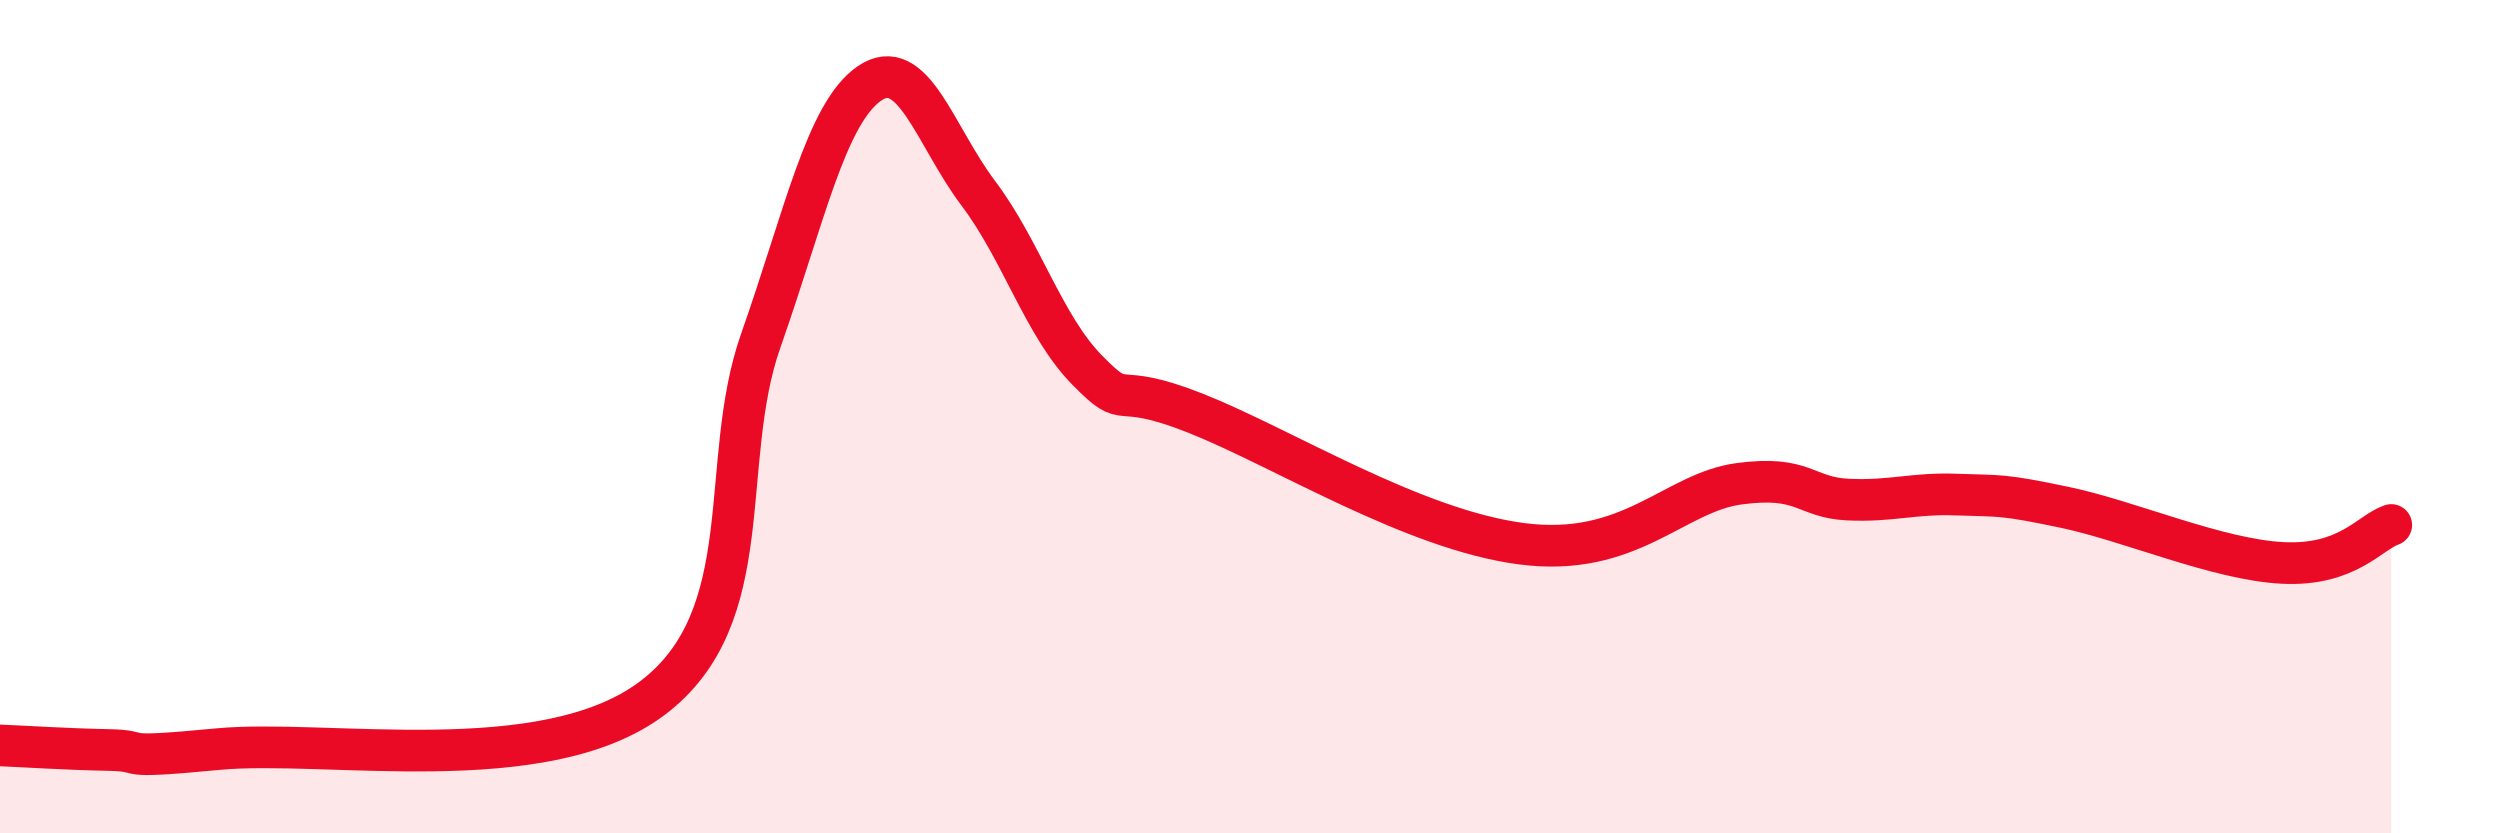
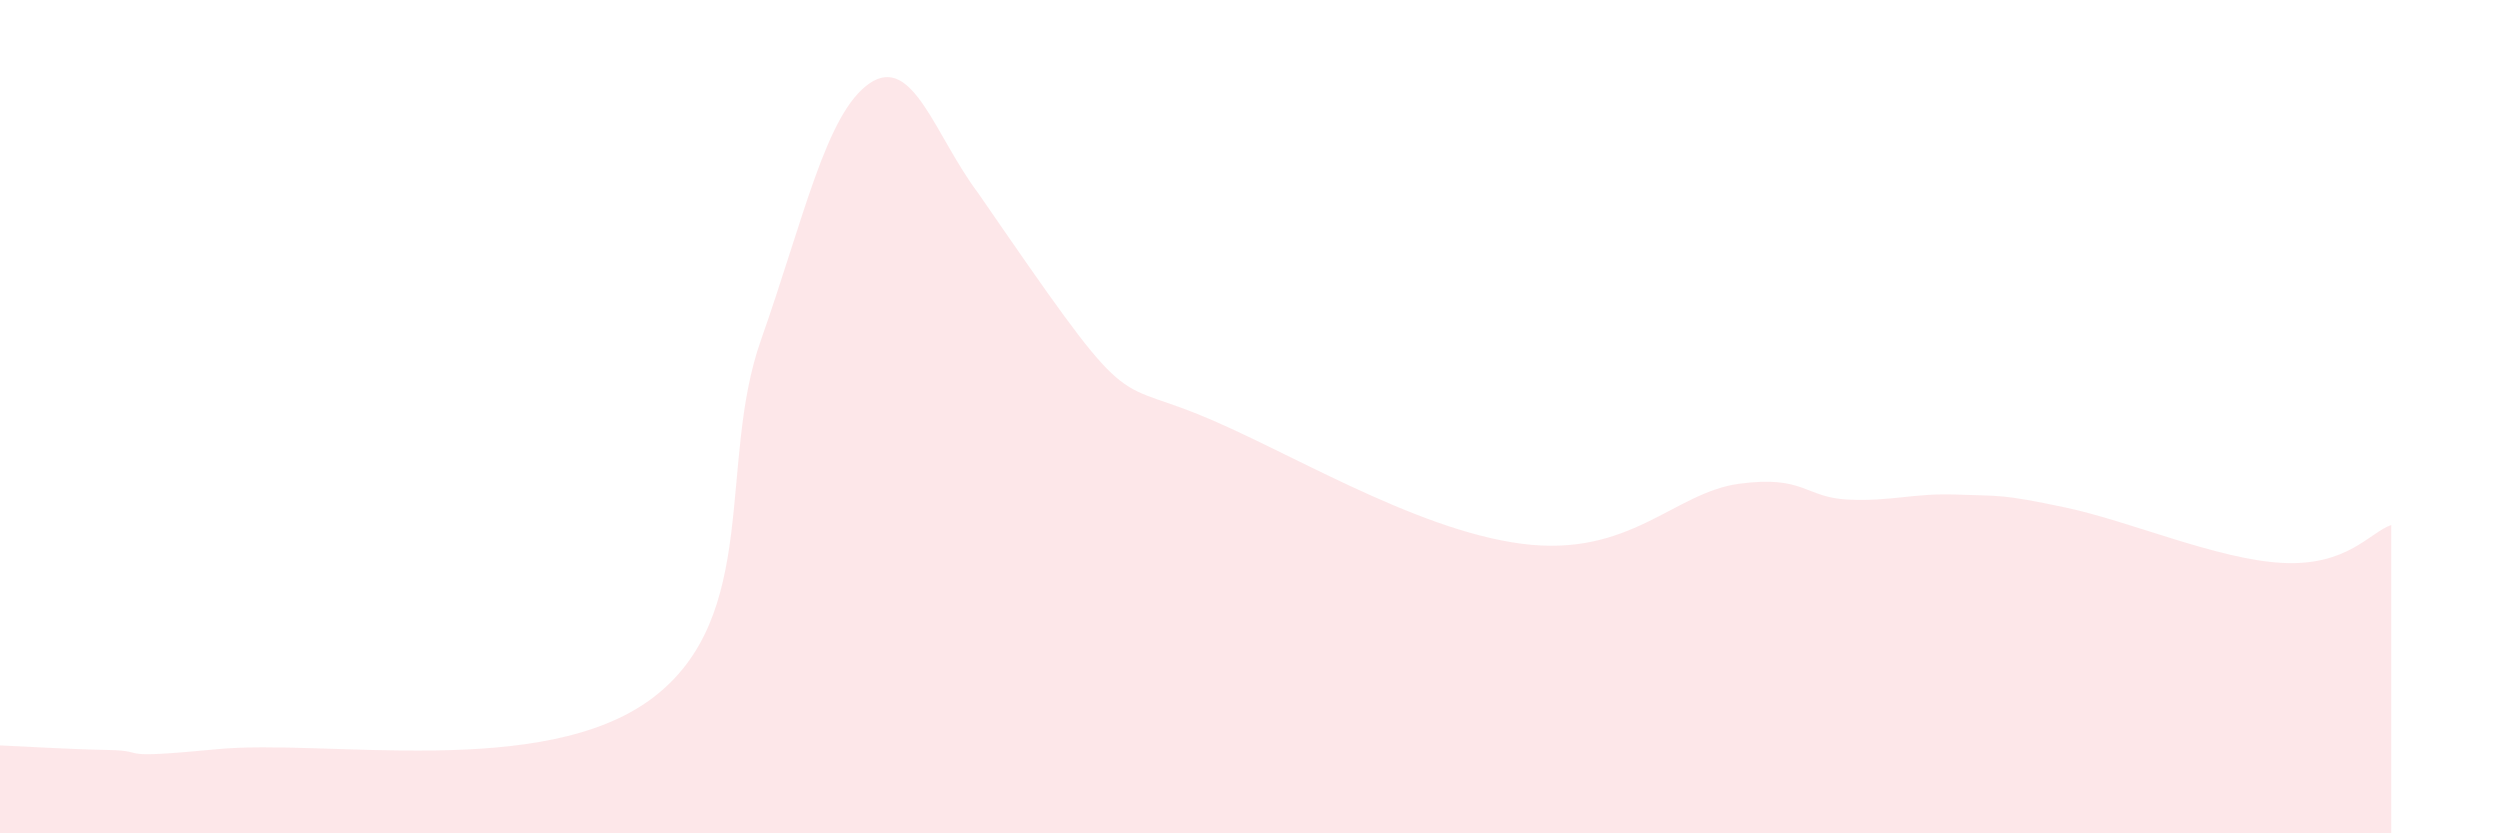
<svg xmlns="http://www.w3.org/2000/svg" width="60" height="20" viewBox="0 0 60 20">
-   <path d="M 0,17.89 C 0.52,17.91 1.57,17.98 2.61,18 C 3.65,18.02 2.61,18.23 5.22,17.98 C 7.83,17.73 13.04,18.72 15.65,16.76 C 18.26,14.8 17.22,11.12 18.26,8.17 C 19.3,5.22 19.83,2.71 20.87,2 C 21.91,1.29 22.44,3.26 23.48,4.64 C 24.52,6.02 25.05,7.82 26.09,8.88 C 27.13,9.94 26.61,9.09 28.7,9.92 C 30.79,10.75 33.91,12.71 36.52,13.05 C 39.13,13.39 40.17,11.82 41.74,11.61 C 43.31,11.4 43.31,11.94 44.35,11.99 C 45.39,12.04 45.92,11.83 46.96,11.87 C 48,11.91 48.01,11.85 49.57,12.18 C 51.13,12.51 53.22,13.43 54.78,13.51 C 56.34,13.59 56.87,12.78 57.39,12.6L57.39 20L0 20Z" fill="#EB0A25" opacity="0.1" stroke-linecap="round" stroke-linejoin="round" />
-   <path d="M 0,17.89 C 0.52,17.91 1.57,17.98 2.61,18 C 3.65,18.02 2.61,18.23 5.22,17.98 C 7.83,17.73 13.04,18.72 15.65,16.76 C 18.26,14.8 17.22,11.12 18.26,8.17 C 19.3,5.22 19.83,2.71 20.87,2 C 21.91,1.29 22.44,3.26 23.48,4.64 C 24.52,6.02 25.05,7.82 26.09,8.88 C 27.13,9.94 26.61,9.09 28.7,9.92 C 30.79,10.75 33.91,12.71 36.52,13.05 C 39.13,13.39 40.17,11.82 41.74,11.61 C 43.31,11.4 43.31,11.94 44.35,11.99 C 45.39,12.04 45.92,11.83 46.96,11.87 C 48,11.91 48.01,11.85 49.57,12.18 C 51.13,12.51 53.22,13.43 54.78,13.51 C 56.34,13.59 56.87,12.78 57.39,12.6" stroke="#EB0A25" stroke-width="1" fill="none" stroke-linecap="round" stroke-linejoin="round" />
+   <path d="M 0,17.89 C 0.52,17.91 1.57,17.98 2.61,18 C 3.65,18.02 2.61,18.23 5.22,17.98 C 7.83,17.73 13.04,18.72 15.65,16.76 C 18.26,14.8 17.22,11.12 18.26,8.17 C 19.3,5.22 19.83,2.71 20.87,2 C 21.91,1.29 22.44,3.26 23.48,4.64 C 27.13,9.94 26.61,9.09 28.7,9.92 C 30.79,10.75 33.91,12.71 36.52,13.05 C 39.13,13.39 40.17,11.82 41.74,11.61 C 43.31,11.4 43.31,11.94 44.35,11.99 C 45.39,12.04 45.92,11.83 46.96,11.87 C 48,11.91 48.01,11.85 49.57,12.18 C 51.13,12.51 53.22,13.43 54.78,13.51 C 56.34,13.59 56.87,12.78 57.39,12.6L57.39 20L0 20Z" fill="#EB0A25" opacity="0.1" stroke-linecap="round" stroke-linejoin="round" />
</svg>